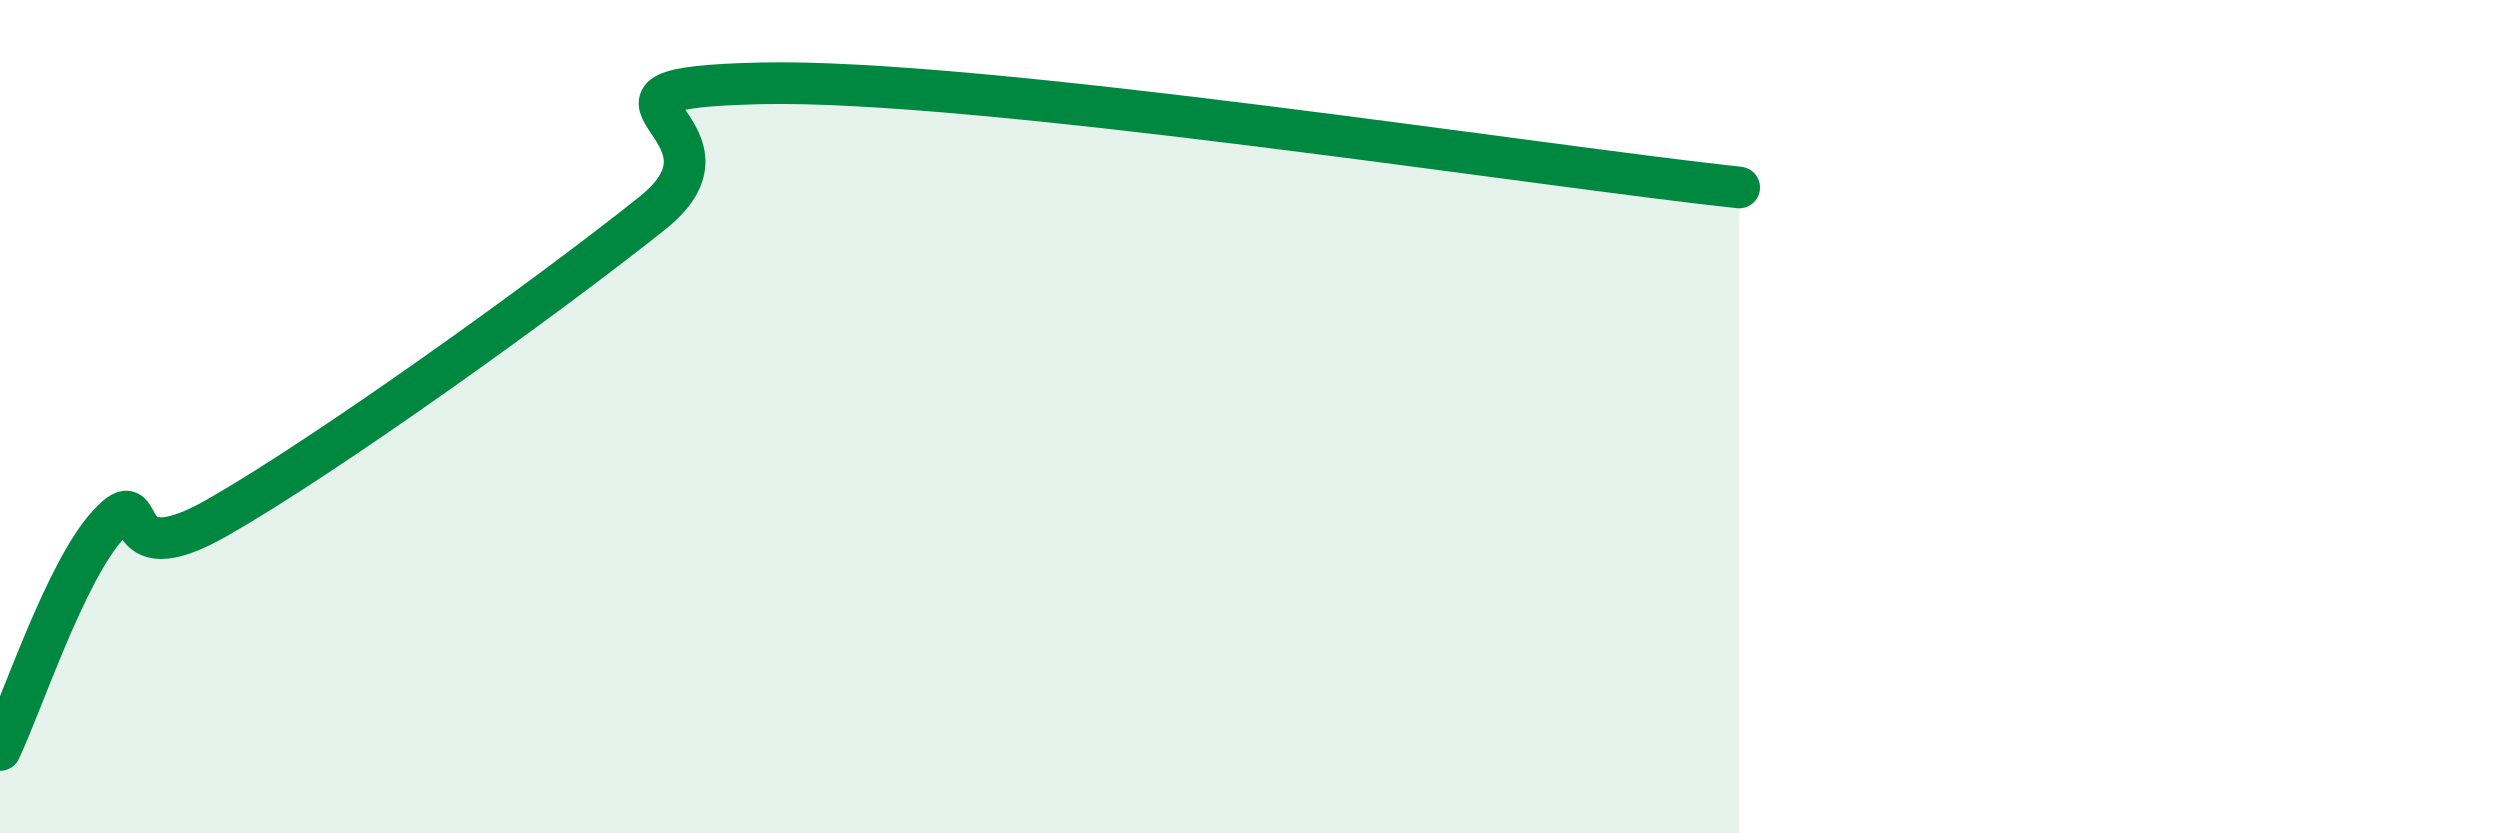
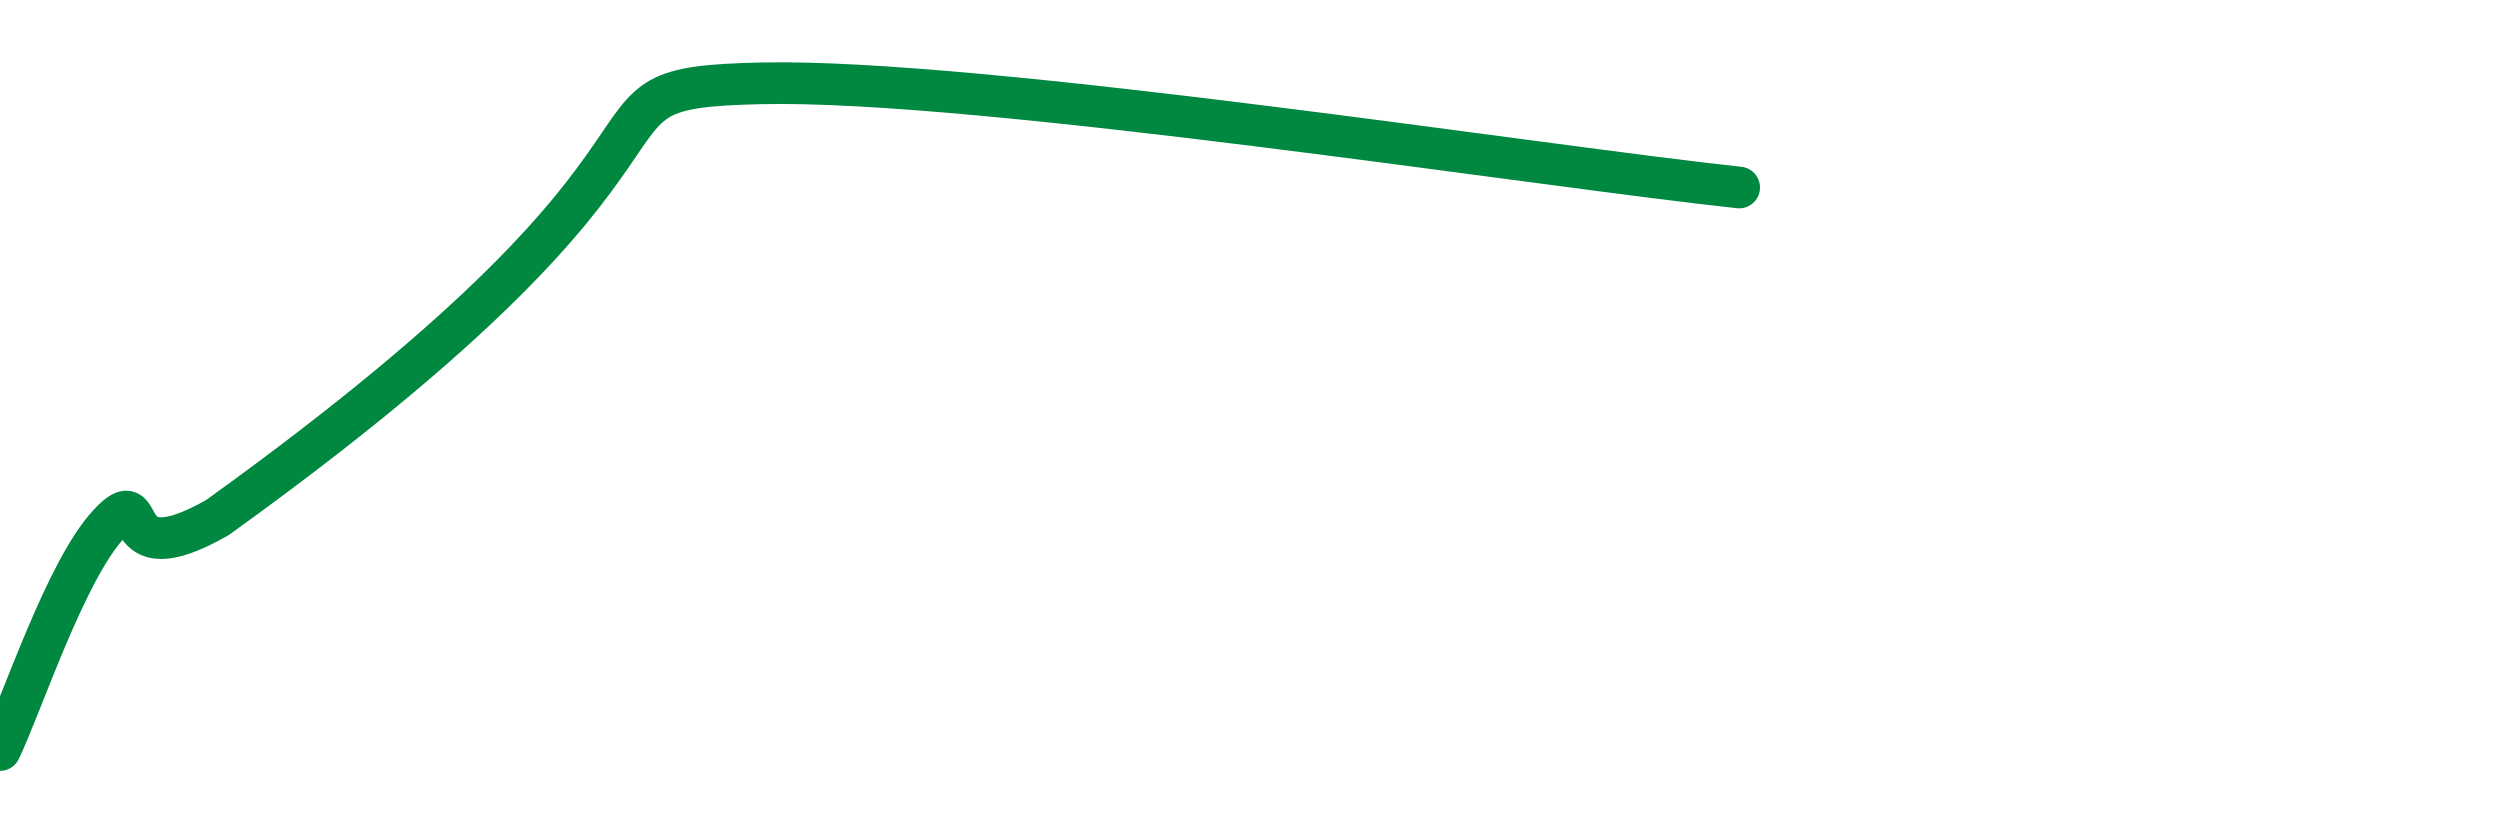
<svg xmlns="http://www.w3.org/2000/svg" width="60" height="20" viewBox="0 0 60 20">
-   <path d="M 0,18 C 0.52,16.92 1.57,13.7 2.61,12.58 C 3.65,11.46 2.61,13.91 5.22,12.42 C 7.83,10.93 13.04,7.2 15.65,5.12 C 18.26,3.04 13.04,2.12 18.26,2 C 23.48,1.88 37.04,4 41.74,4.5L41.74 20L0 20Z" fill="#008740" opacity="0.1" stroke-linecap="round" stroke-linejoin="round" />
-   <path d="M 0,18 C 0.52,16.92 1.57,13.7 2.61,12.58 C 3.65,11.46 2.61,13.91 5.22,12.42 C 7.83,10.93 13.04,7.2 15.65,5.12 C 18.26,3.04 13.04,2.12 18.26,2 C 23.48,1.88 37.04,4 41.74,4.5" stroke="#008740" stroke-width="1" fill="none" stroke-linecap="round" stroke-linejoin="round" />
+   <path d="M 0,18 C 0.52,16.92 1.57,13.7 2.61,12.58 C 3.65,11.46 2.61,13.91 5.22,12.42 C 18.26,3.04 13.04,2.12 18.26,2 C 23.48,1.88 37.04,4 41.74,4.5" stroke="#008740" stroke-width="1" fill="none" stroke-linecap="round" stroke-linejoin="round" />
</svg>